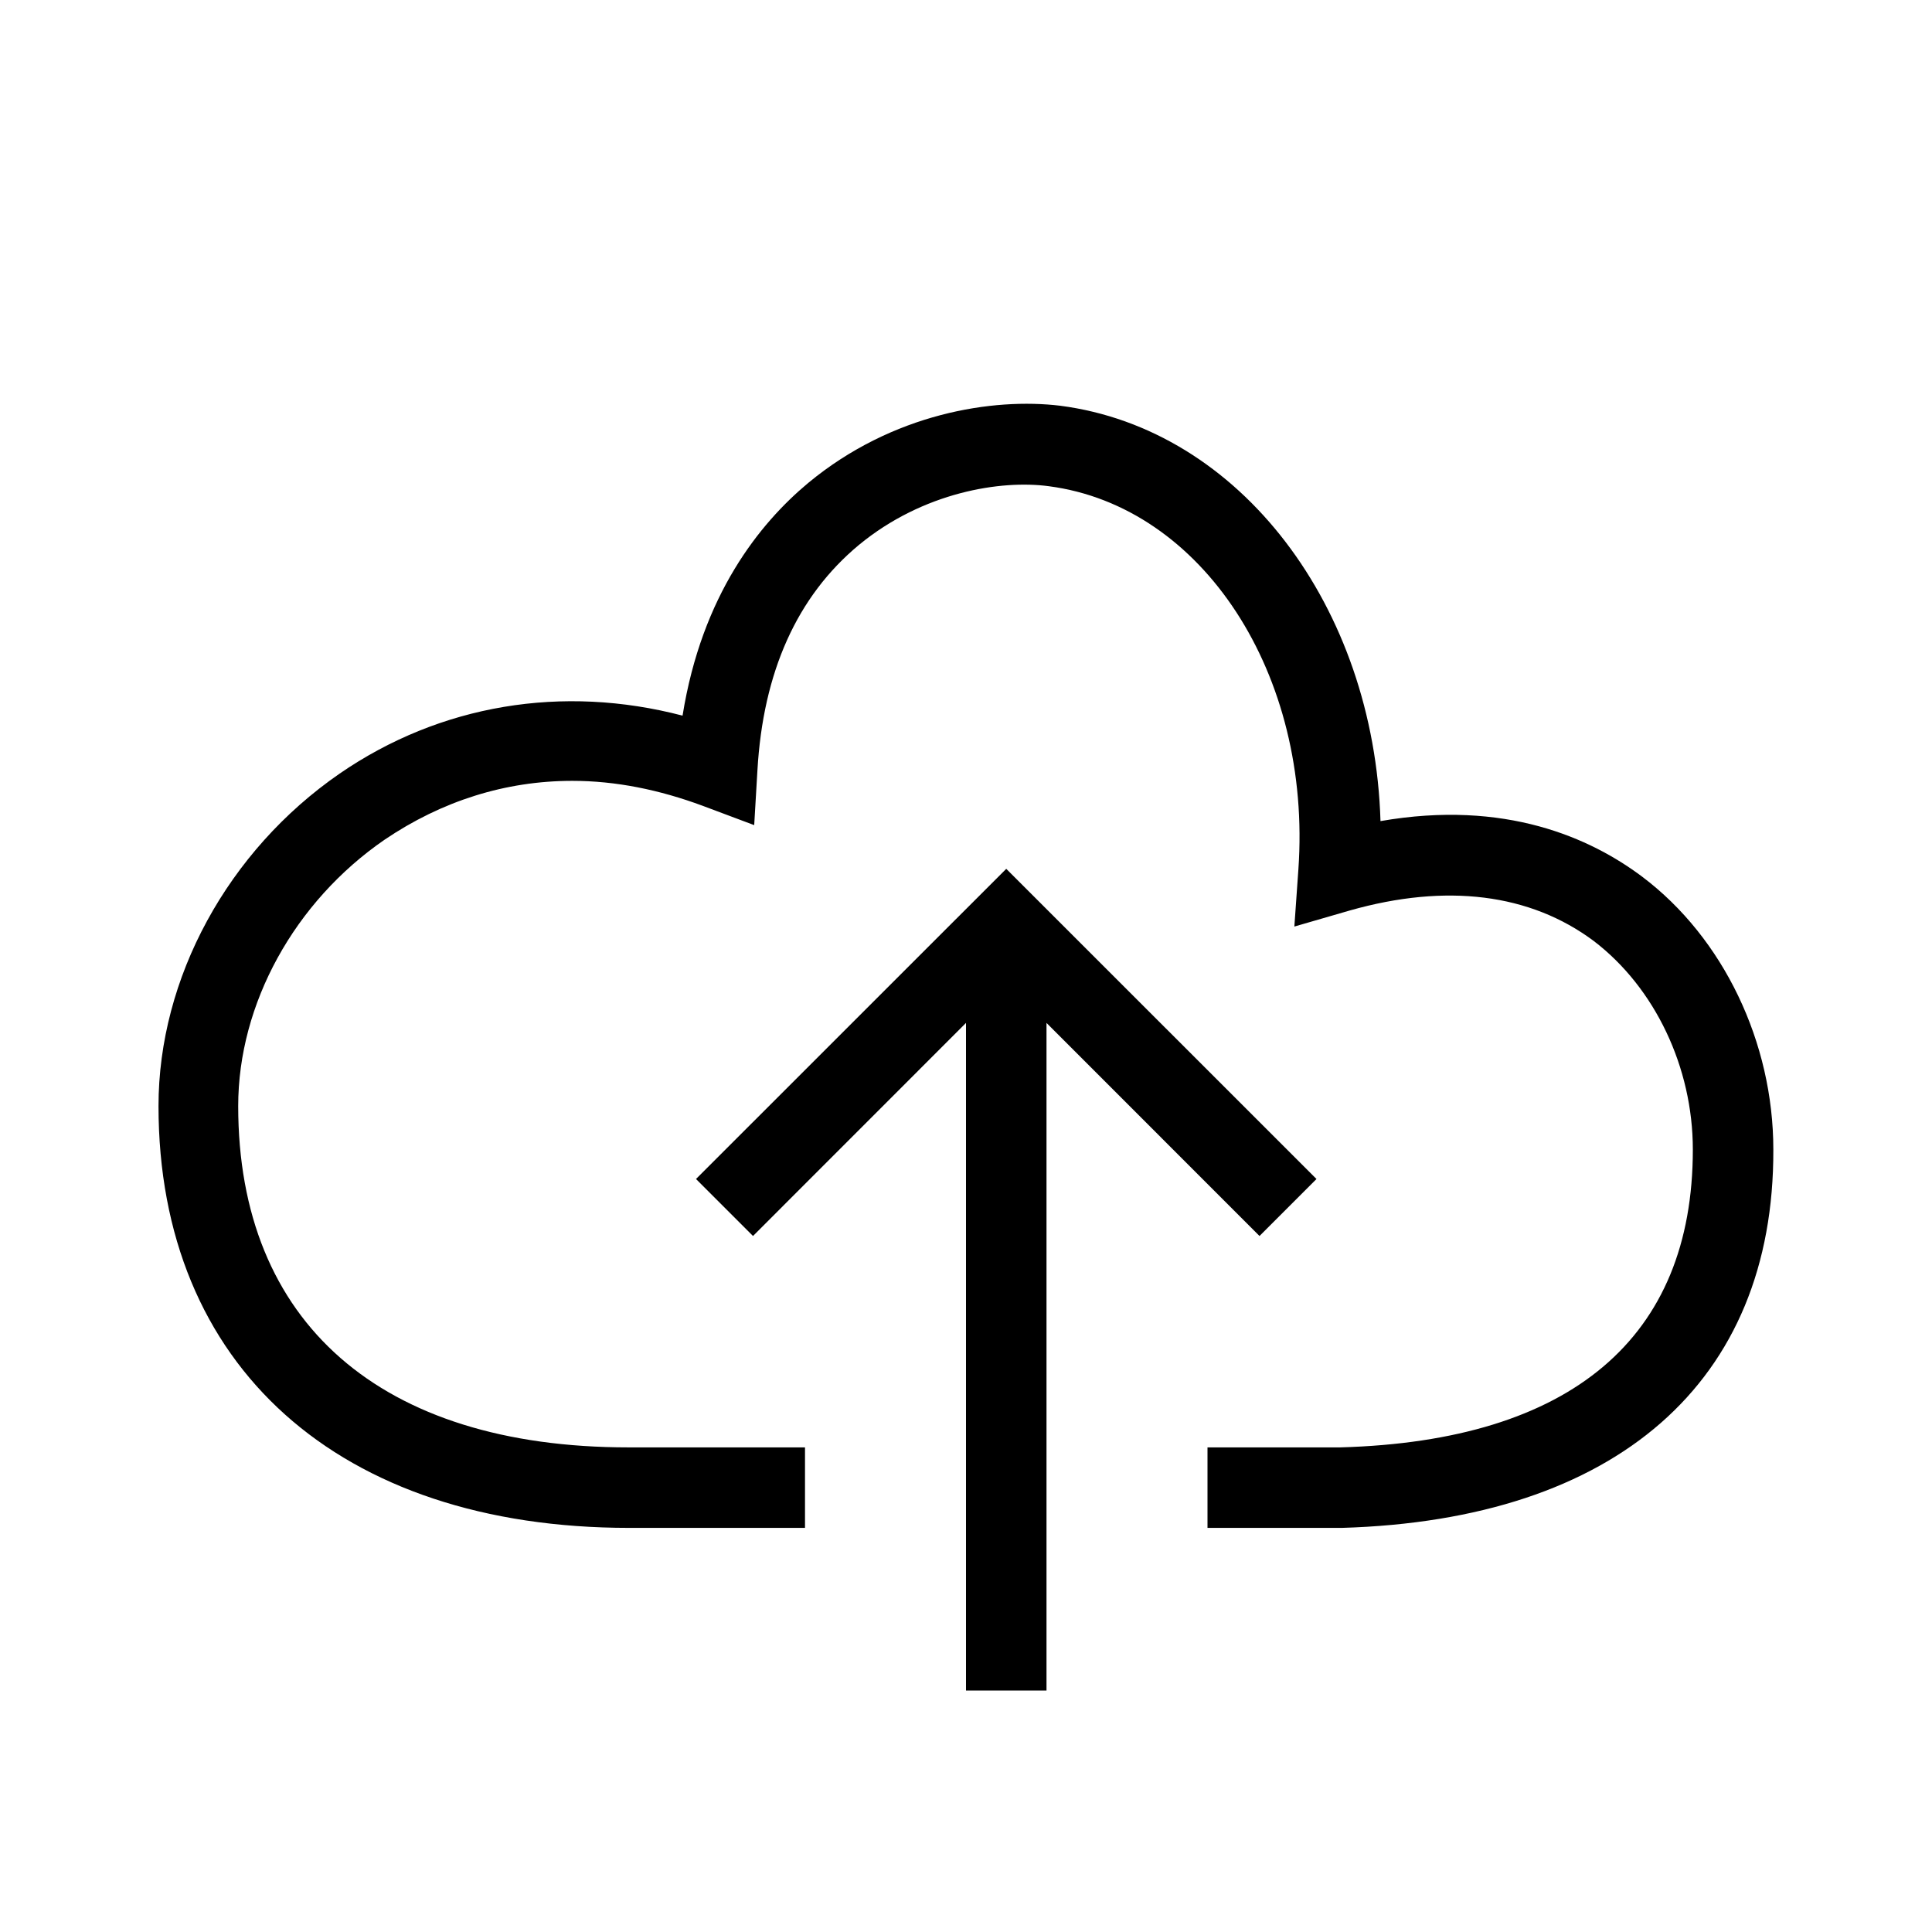
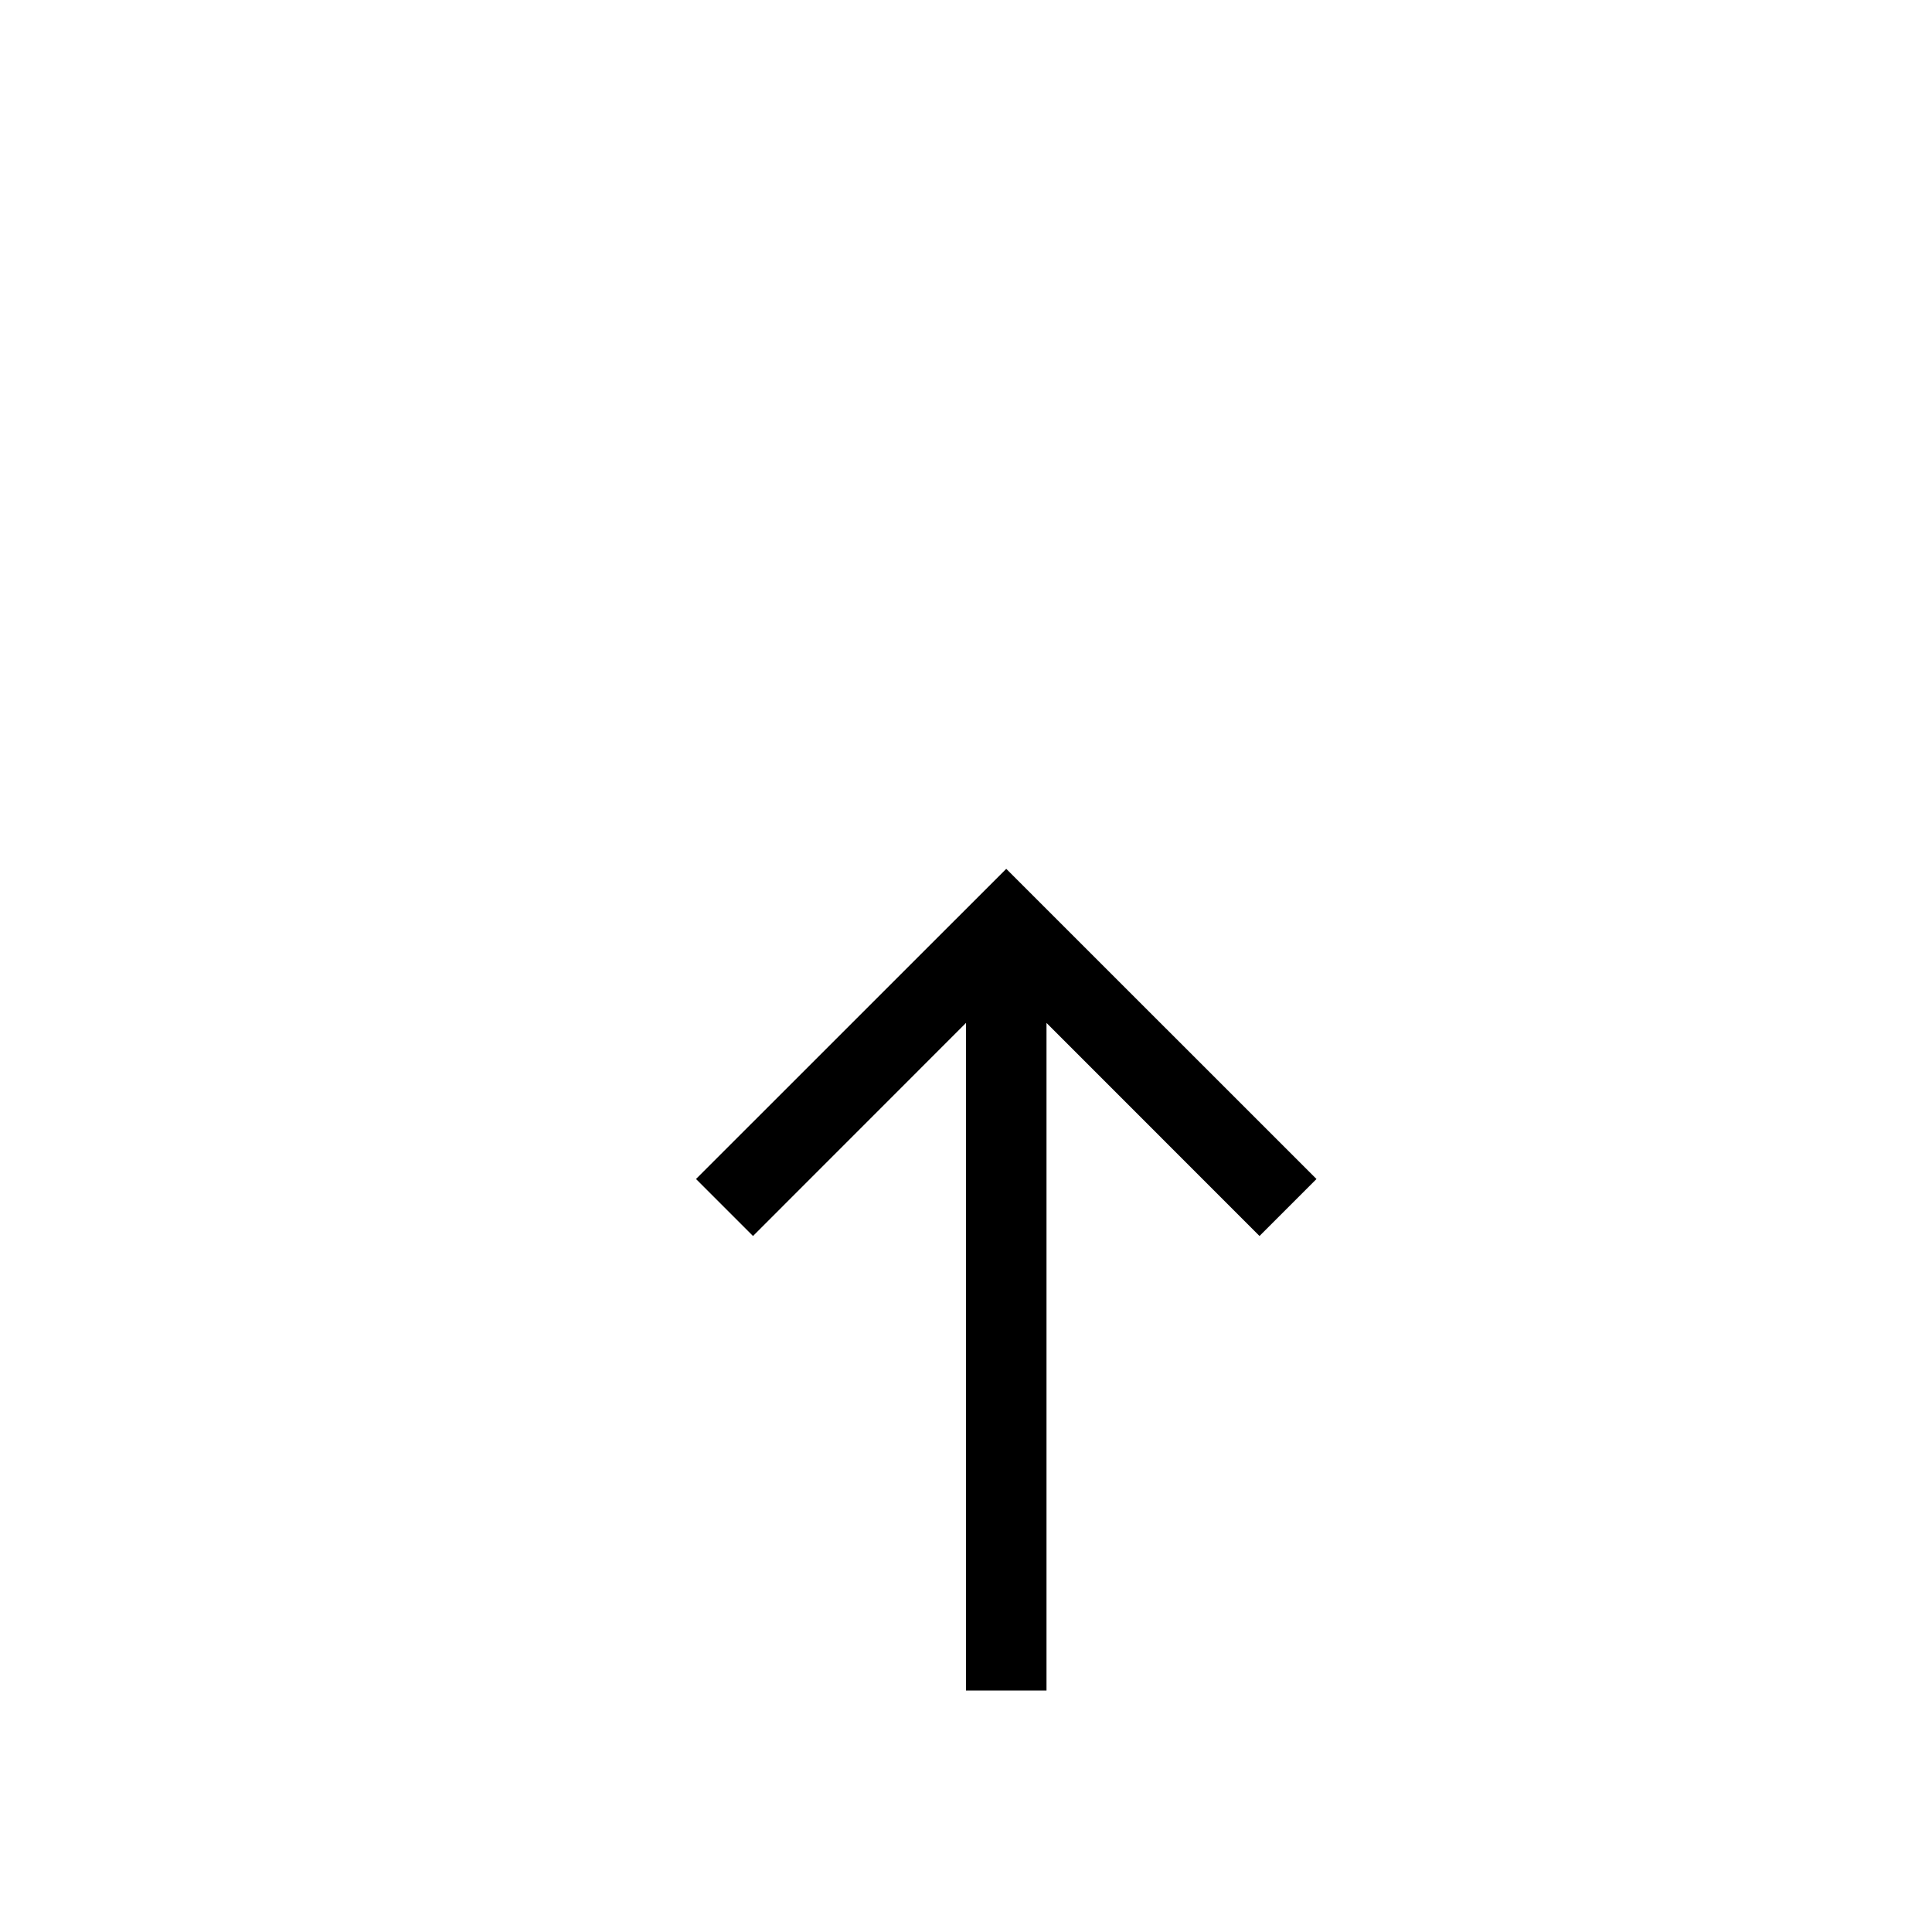
<svg xmlns="http://www.w3.org/2000/svg" fill="currentColor" height="24" viewBox="0 0 24 24" width="24">
  <path clip-rule="evenodd" d="m12.5 10.793 3.854 3.853-.708.708L13 12.707V21h-1v-8.293l-2.646 2.647-.708-.708 3.854-3.853Z" fill-rule="evenodd" />
-   <path d="M15 18.98h1.669c3.41-.1 5.37-1.81 5.36-4.7 0-1.33-.62-2.63-1.63-3.39-.64-.48-1.7-.96-3.25-.69-.08-2.66-1.74-4.87-3.98-5.16-.83-.1-2.08.09-3.13.96-.6.5-1.32 1.39-1.56 2.89-1.49-.39-3.01-.14-4.26.72-1.39.96-2.25 2.54-2.25 4.13 0 3.23 2.24 5.24 5.85 5.24H10v-1H7.809c-3.08 0-4.85-1.55-4.85-4.24 0-1.27.7-2.54 1.82-3.31.71-.48 1.5-.73 2.33-.73.54 0 1.08.11 1.62.31l.64.24.04-.68c.07-1.22.49-2.16 1.26-2.8.8-.66 1.77-.81 2.36-.73 1.91.25 3.27 2.34 3.1 4.76l-.05.71.69-.2c1.2-.34 2.24-.21 3.03.38.76.58 1.23 1.57 1.23 2.59 0 2.34-1.51 3.62-4.38 3.7H15v1Z" />
</svg>